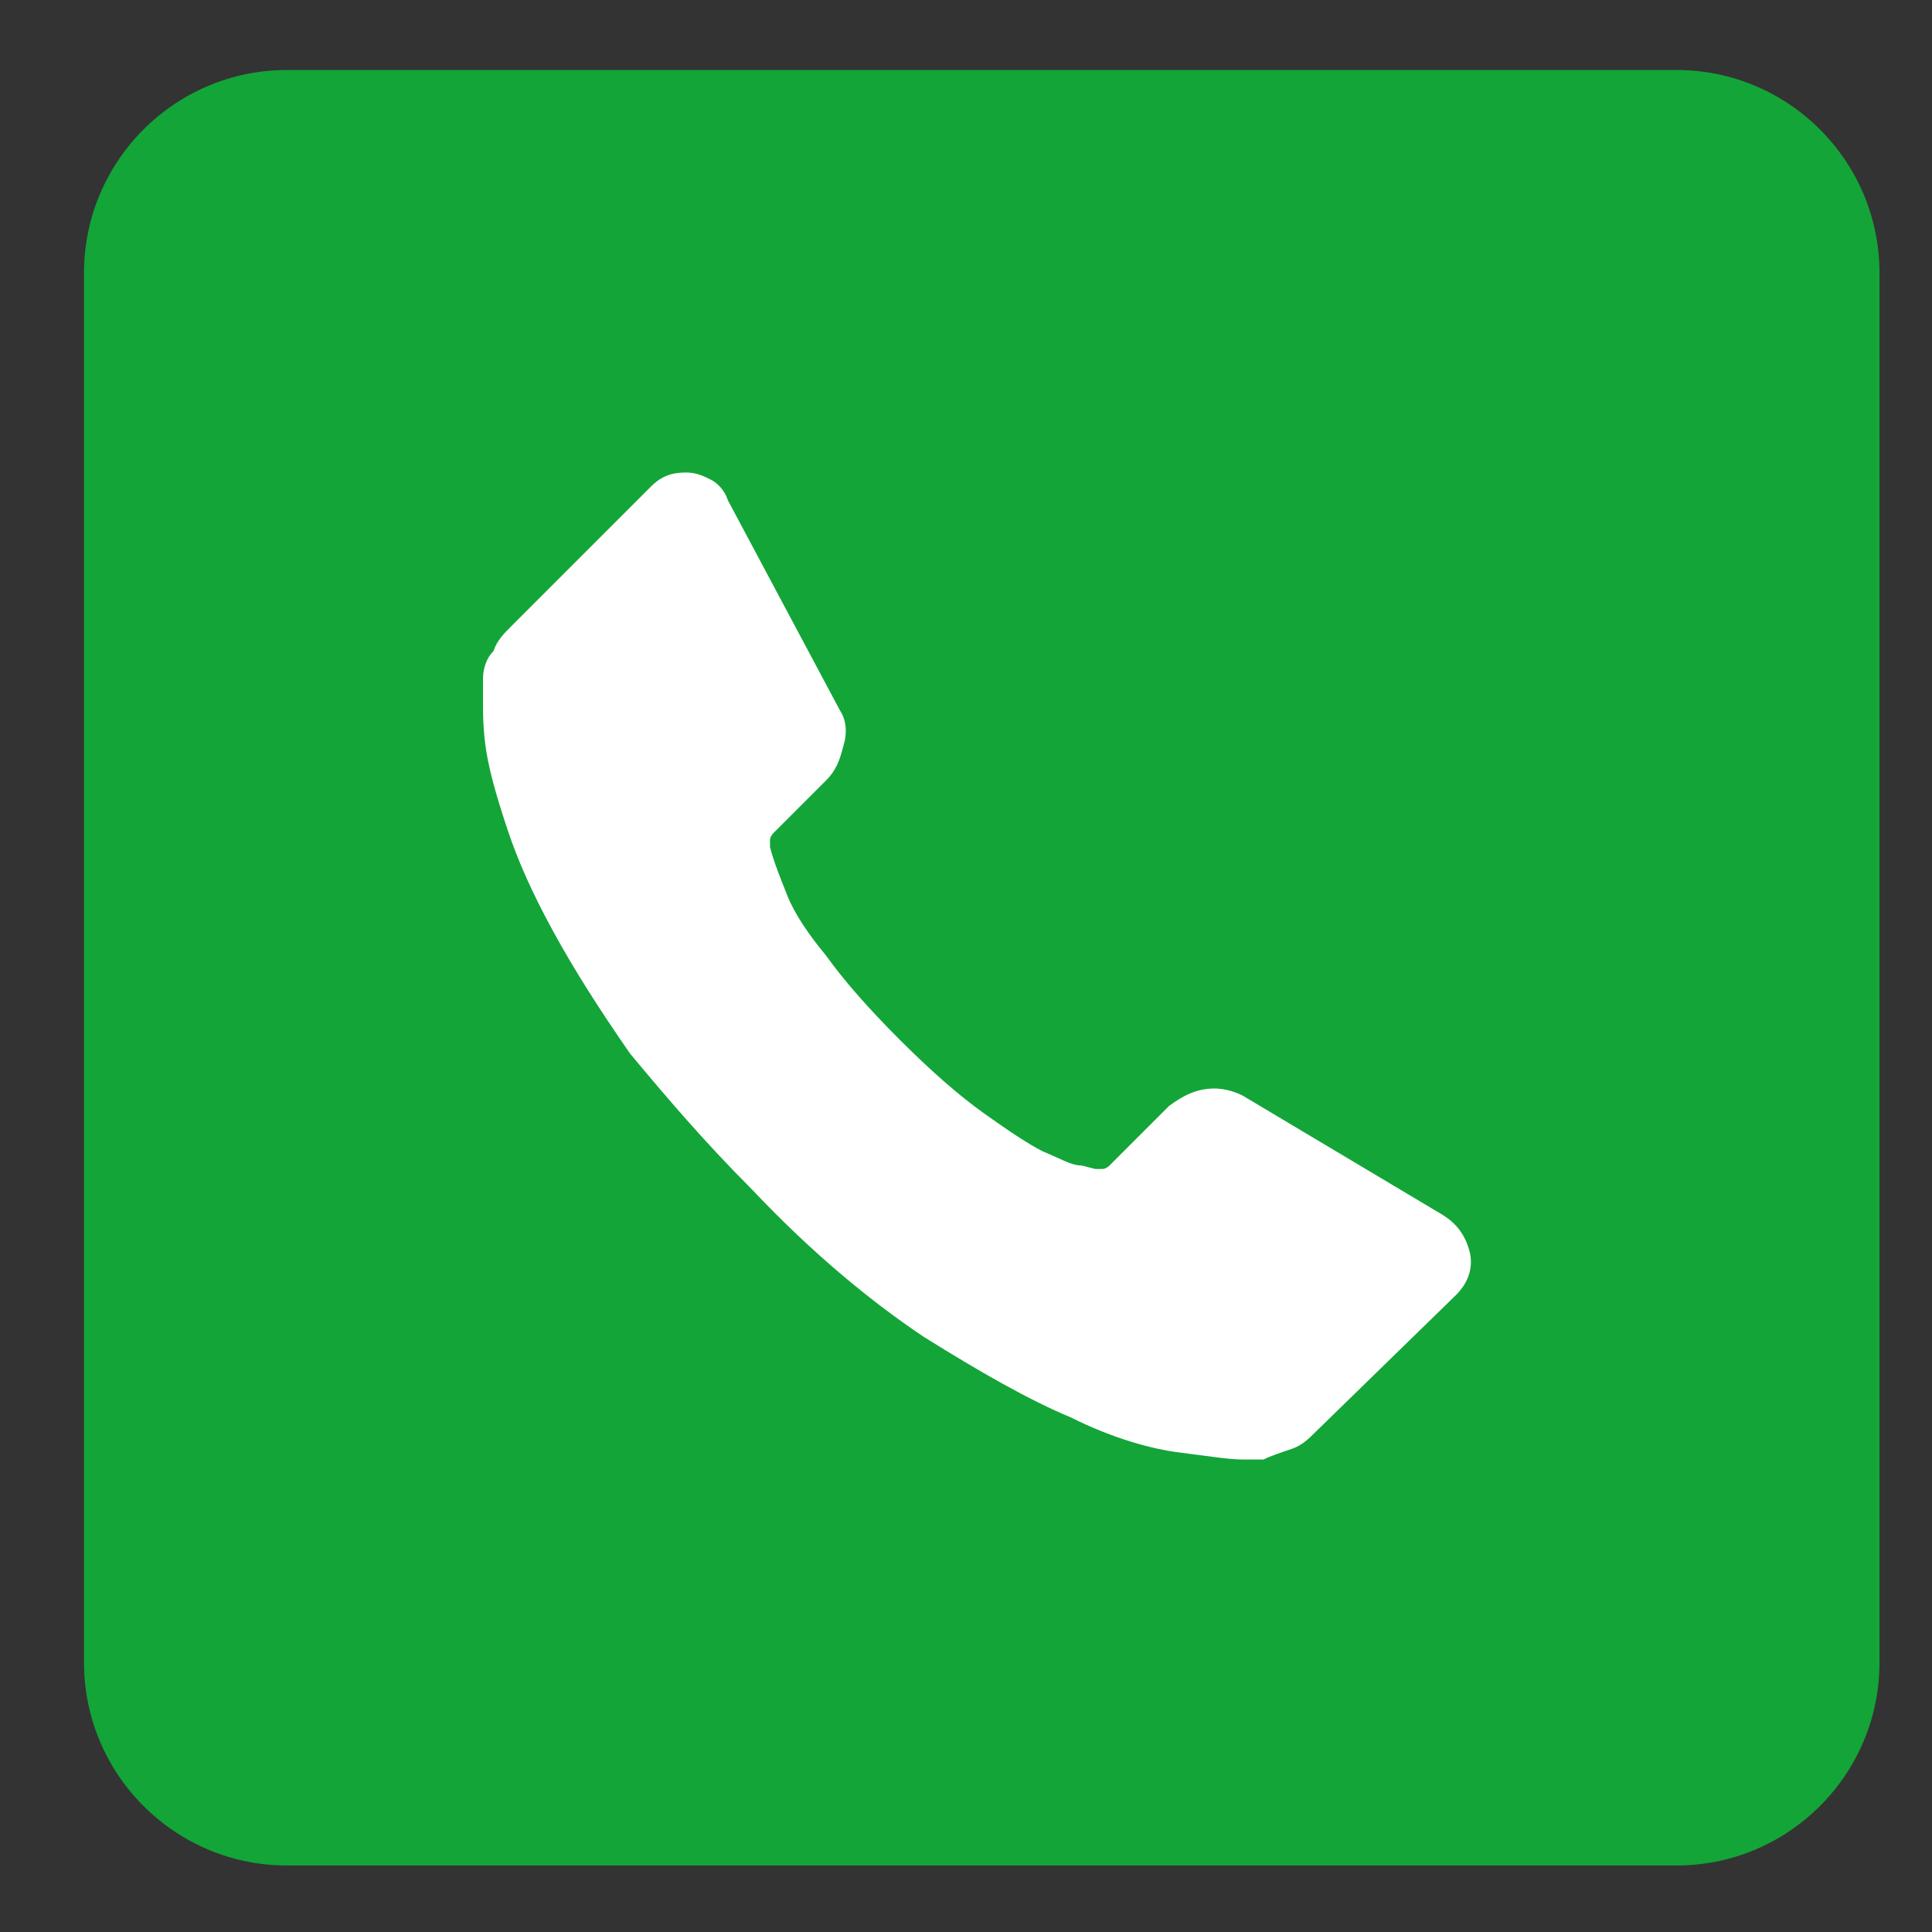
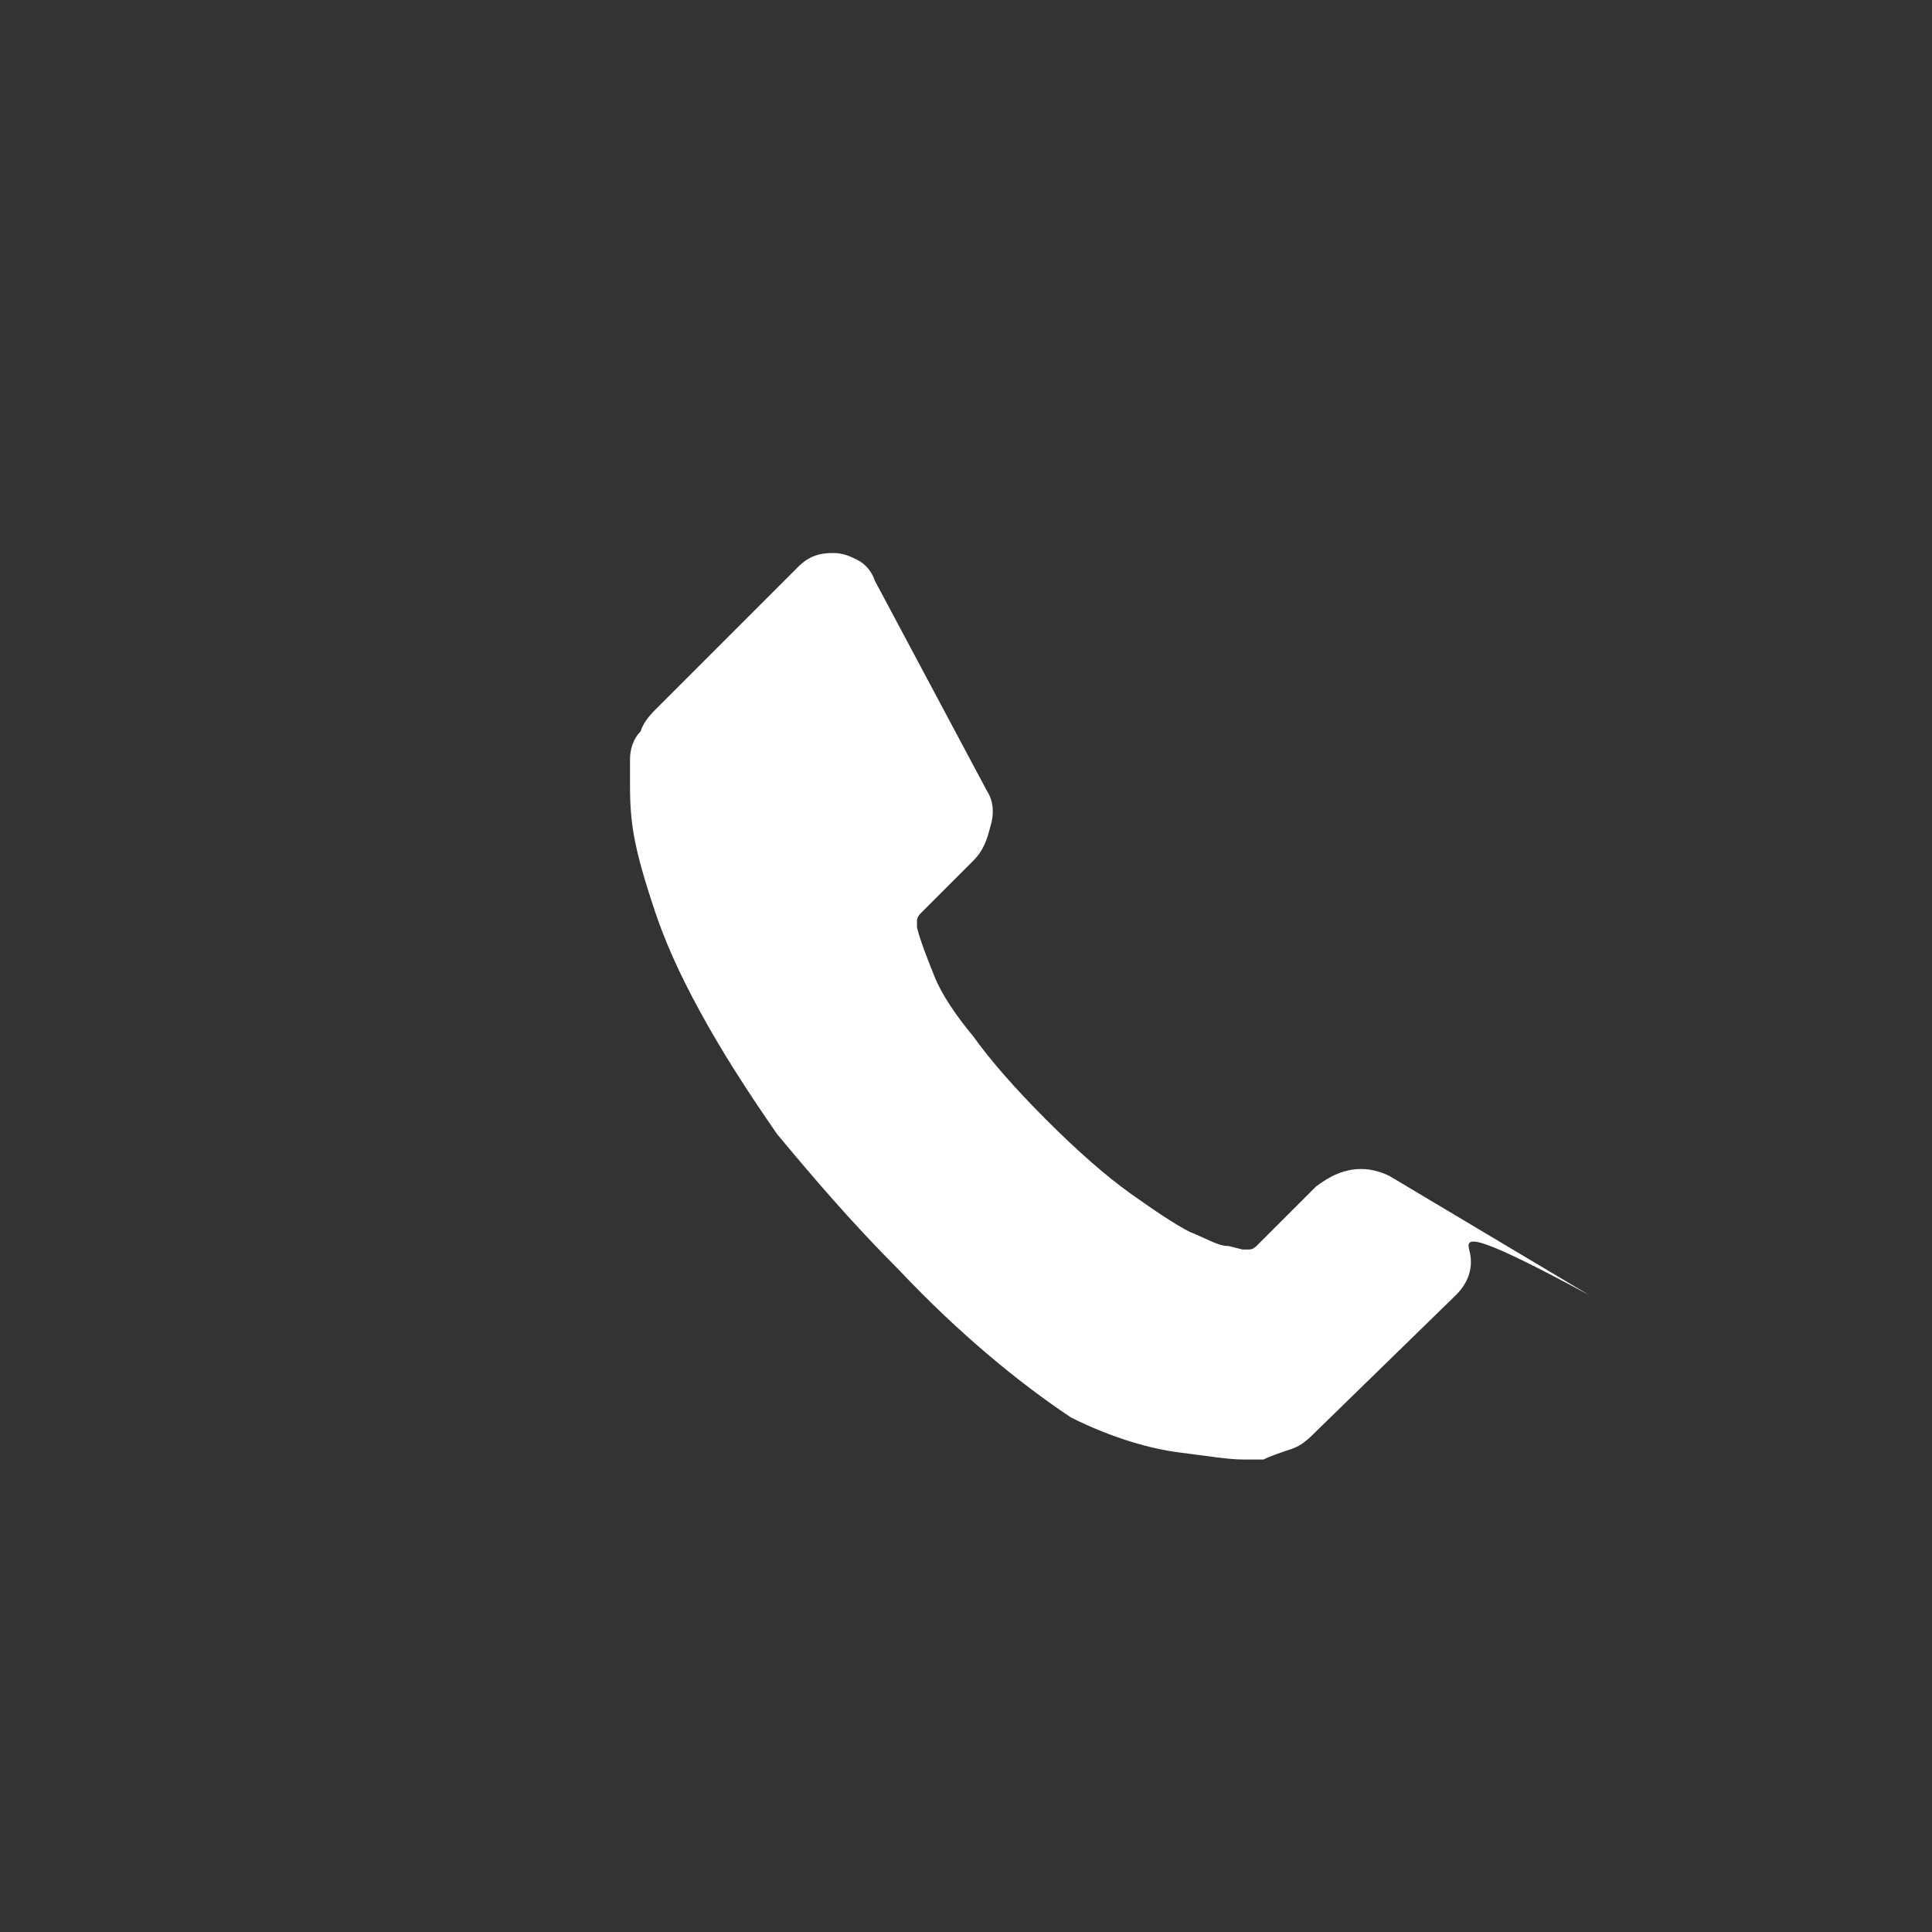
<svg xmlns="http://www.w3.org/2000/svg" id="Слой_1" x="0px" y="0px" viewBox="0 0 55.2 55.2" style="enable-background:new 0 0 55.2 55.2;" xml:space="preserve">
  <rect x="0" y="0" width="55.2" height="55.2" fill="#333333" stroke="none" />
  <style type="text/css"> .st0{fill:#13A538;} .st1{fill:#FFFFFF;} </style>
-   <path class="st0" d="M47.9,53.3H8.2c-3.2,0-5.8-2.6-5.8-5.8V7.8C2.4,4.6,5,2,8.2,2h39.7c3.2,0,5.8,2.6,5.8,5.8v39.7 C53.7,50.7,51.1,53.3,47.9,53.3z" />
-   <path id="XMLID_927_" class="st1" d="M42,35.8c0.1,0.5-0.1,0.9-0.4,1.2l-4,3.9c-0.2,0.2-0.4,0.4-0.7,0.5c-0.3,0.1-0.6,0.2-0.8,0.3 c0,0-0.1,0-0.2,0c-0.1,0-0.2,0-0.4,0c-0.4,0-1-0.1-1.8-0.2c-0.8-0.1-1.9-0.4-3.1-1c-1.2-0.5-2.6-1.3-4.2-2.3c-1.5-1-3.2-2.4-4.9-4.2 c-1.4-1.4-2.5-2.7-3.5-3.9c-0.9-1.3-1.6-2.4-2.2-3.5c-0.6-1.1-1-2-1.3-2.9c-0.3-0.9-0.5-1.6-0.6-2.2c-0.1-0.6-0.1-1.1-0.1-1.5 c0-0.4,0-0.6,0-0.6c0-0.3,0.1-0.6,0.3-0.8c0.1-0.3,0.3-0.5,0.5-0.7l4-4c0.3-0.3,0.6-0.4,1-0.4c0.3,0,0.5,0.1,0.7,0.2 c0.2,0.1,0.4,0.3,0.5,0.6l3.2,6c0.2,0.3,0.2,0.7,0.1,1c-0.1,0.4-0.2,0.7-0.5,1l-1.5,1.5c0,0-0.1,0.1-0.1,0.2c0,0.1,0,0.2,0,0.2 c0.1,0.4,0.3,0.9,0.5,1.4c0.2,0.5,0.6,1.1,1.1,1.7c0.5,0.7,1.2,1.5,2.1,2.4c0.9,0.9,1.7,1.6,2.4,2.1c0.7,0.5,1.3,0.9,1.7,1.1 c0.5,0.2,0.8,0.4,1.1,0.4l0.4,0.1c0,0,0.1,0,0.2,0c0.1,0,0.2-0.1,0.2-0.1l1.7-1.7c0.4-0.3,0.8-0.5,1.3-0.5c0.3,0,0.6,0.1,0.8,0.2h0 l5.7,3.4C41.7,35,41.9,35.4,42,35.8L42,35.8z M42,35.8" />
+   <path id="XMLID_927_" class="st1" d="M42,35.8c0.1,0.5-0.1,0.9-0.4,1.2l-4,3.9c-0.2,0.2-0.4,0.4-0.7,0.5c-0.3,0.1-0.6,0.2-0.8,0.3 c0,0-0.1,0-0.2,0c-0.1,0-0.2,0-0.4,0c-0.4,0-1-0.1-1.8-0.2c-0.8-0.1-1.9-0.4-3.1-1c-1.5-1-3.2-2.4-4.9-4.2 c-1.4-1.4-2.5-2.7-3.5-3.9c-0.9-1.3-1.6-2.4-2.2-3.5c-0.6-1.1-1-2-1.3-2.9c-0.3-0.9-0.5-1.6-0.6-2.2c-0.1-0.6-0.1-1.1-0.1-1.5 c0-0.4,0-0.6,0-0.6c0-0.3,0.1-0.6,0.3-0.8c0.1-0.3,0.3-0.5,0.5-0.7l4-4c0.3-0.3,0.6-0.4,1-0.4c0.3,0,0.5,0.1,0.7,0.2 c0.2,0.1,0.4,0.3,0.5,0.6l3.2,6c0.2,0.3,0.2,0.7,0.1,1c-0.1,0.4-0.2,0.7-0.5,1l-1.5,1.5c0,0-0.1,0.1-0.1,0.2c0,0.1,0,0.2,0,0.2 c0.1,0.4,0.3,0.9,0.5,1.4c0.2,0.5,0.6,1.1,1.1,1.7c0.5,0.7,1.2,1.5,2.1,2.4c0.9,0.9,1.7,1.6,2.4,2.1c0.7,0.5,1.3,0.9,1.7,1.1 c0.5,0.2,0.8,0.4,1.1,0.4l0.4,0.1c0,0,0.1,0,0.2,0c0.1,0,0.2-0.1,0.2-0.1l1.7-1.7c0.4-0.3,0.8-0.5,1.3-0.5c0.3,0,0.6,0.1,0.8,0.2h0 l5.7,3.4C41.7,35,41.9,35.4,42,35.8L42,35.8z M42,35.8" />
</svg>